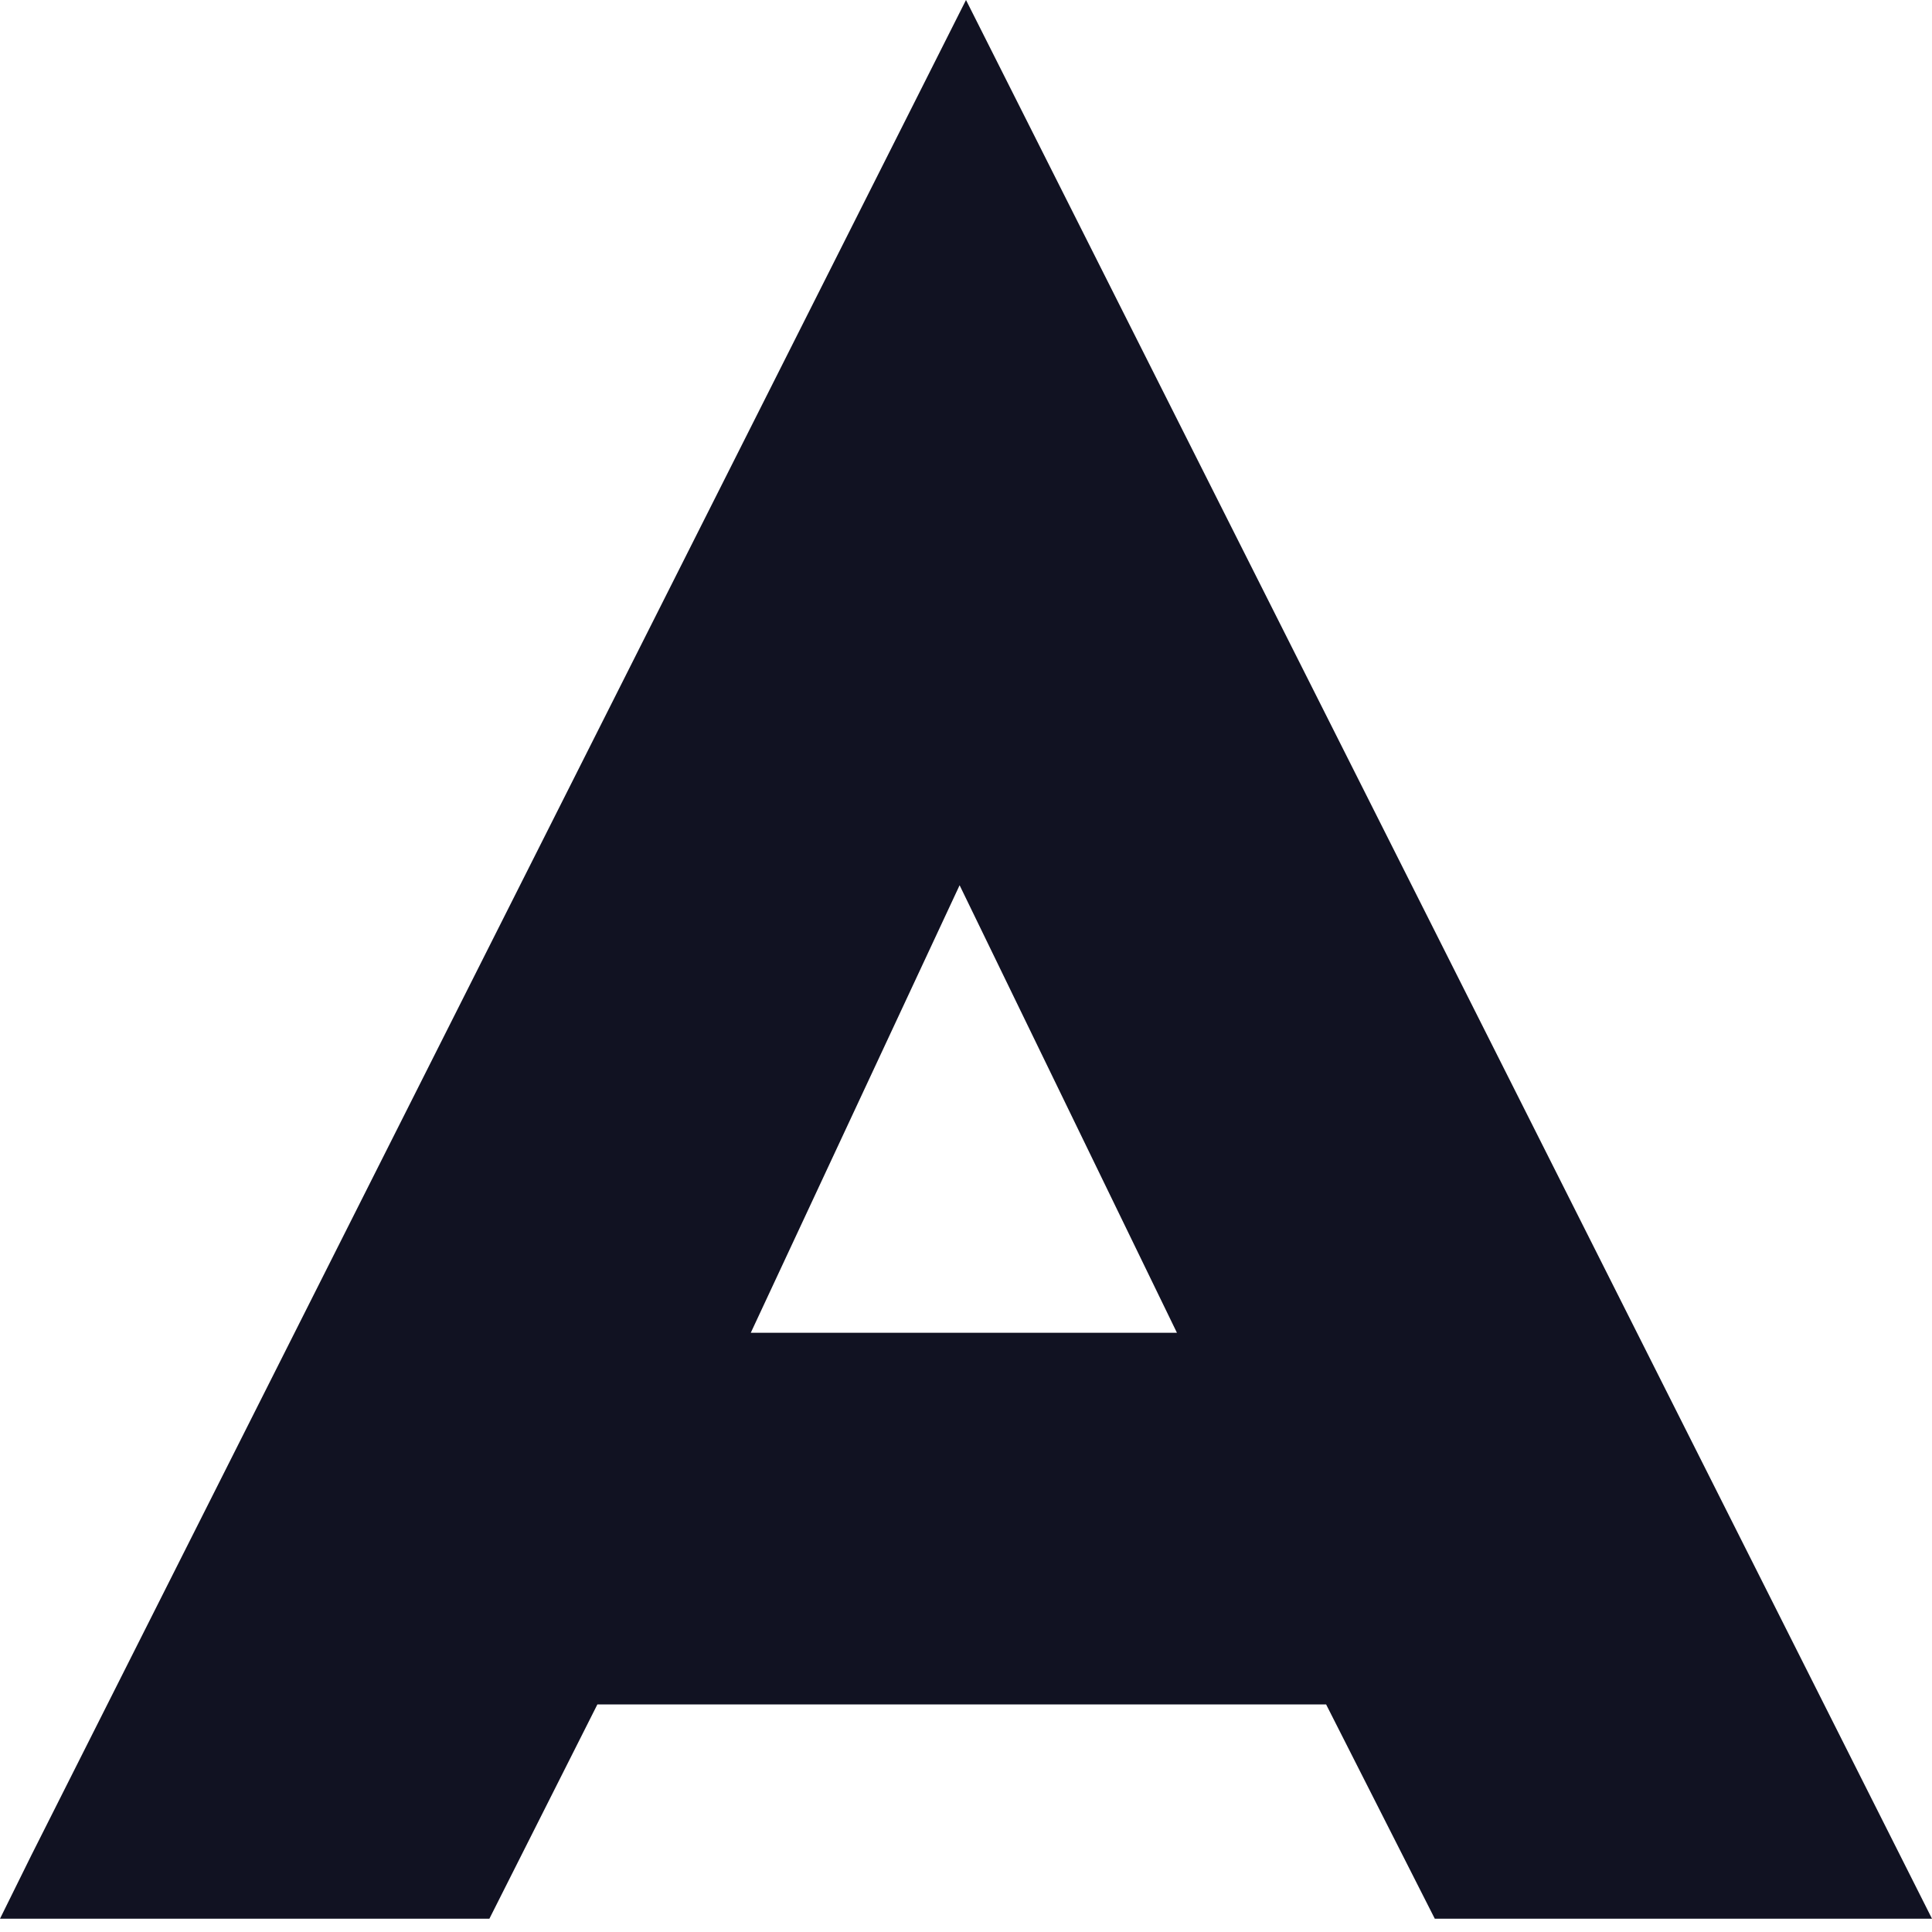
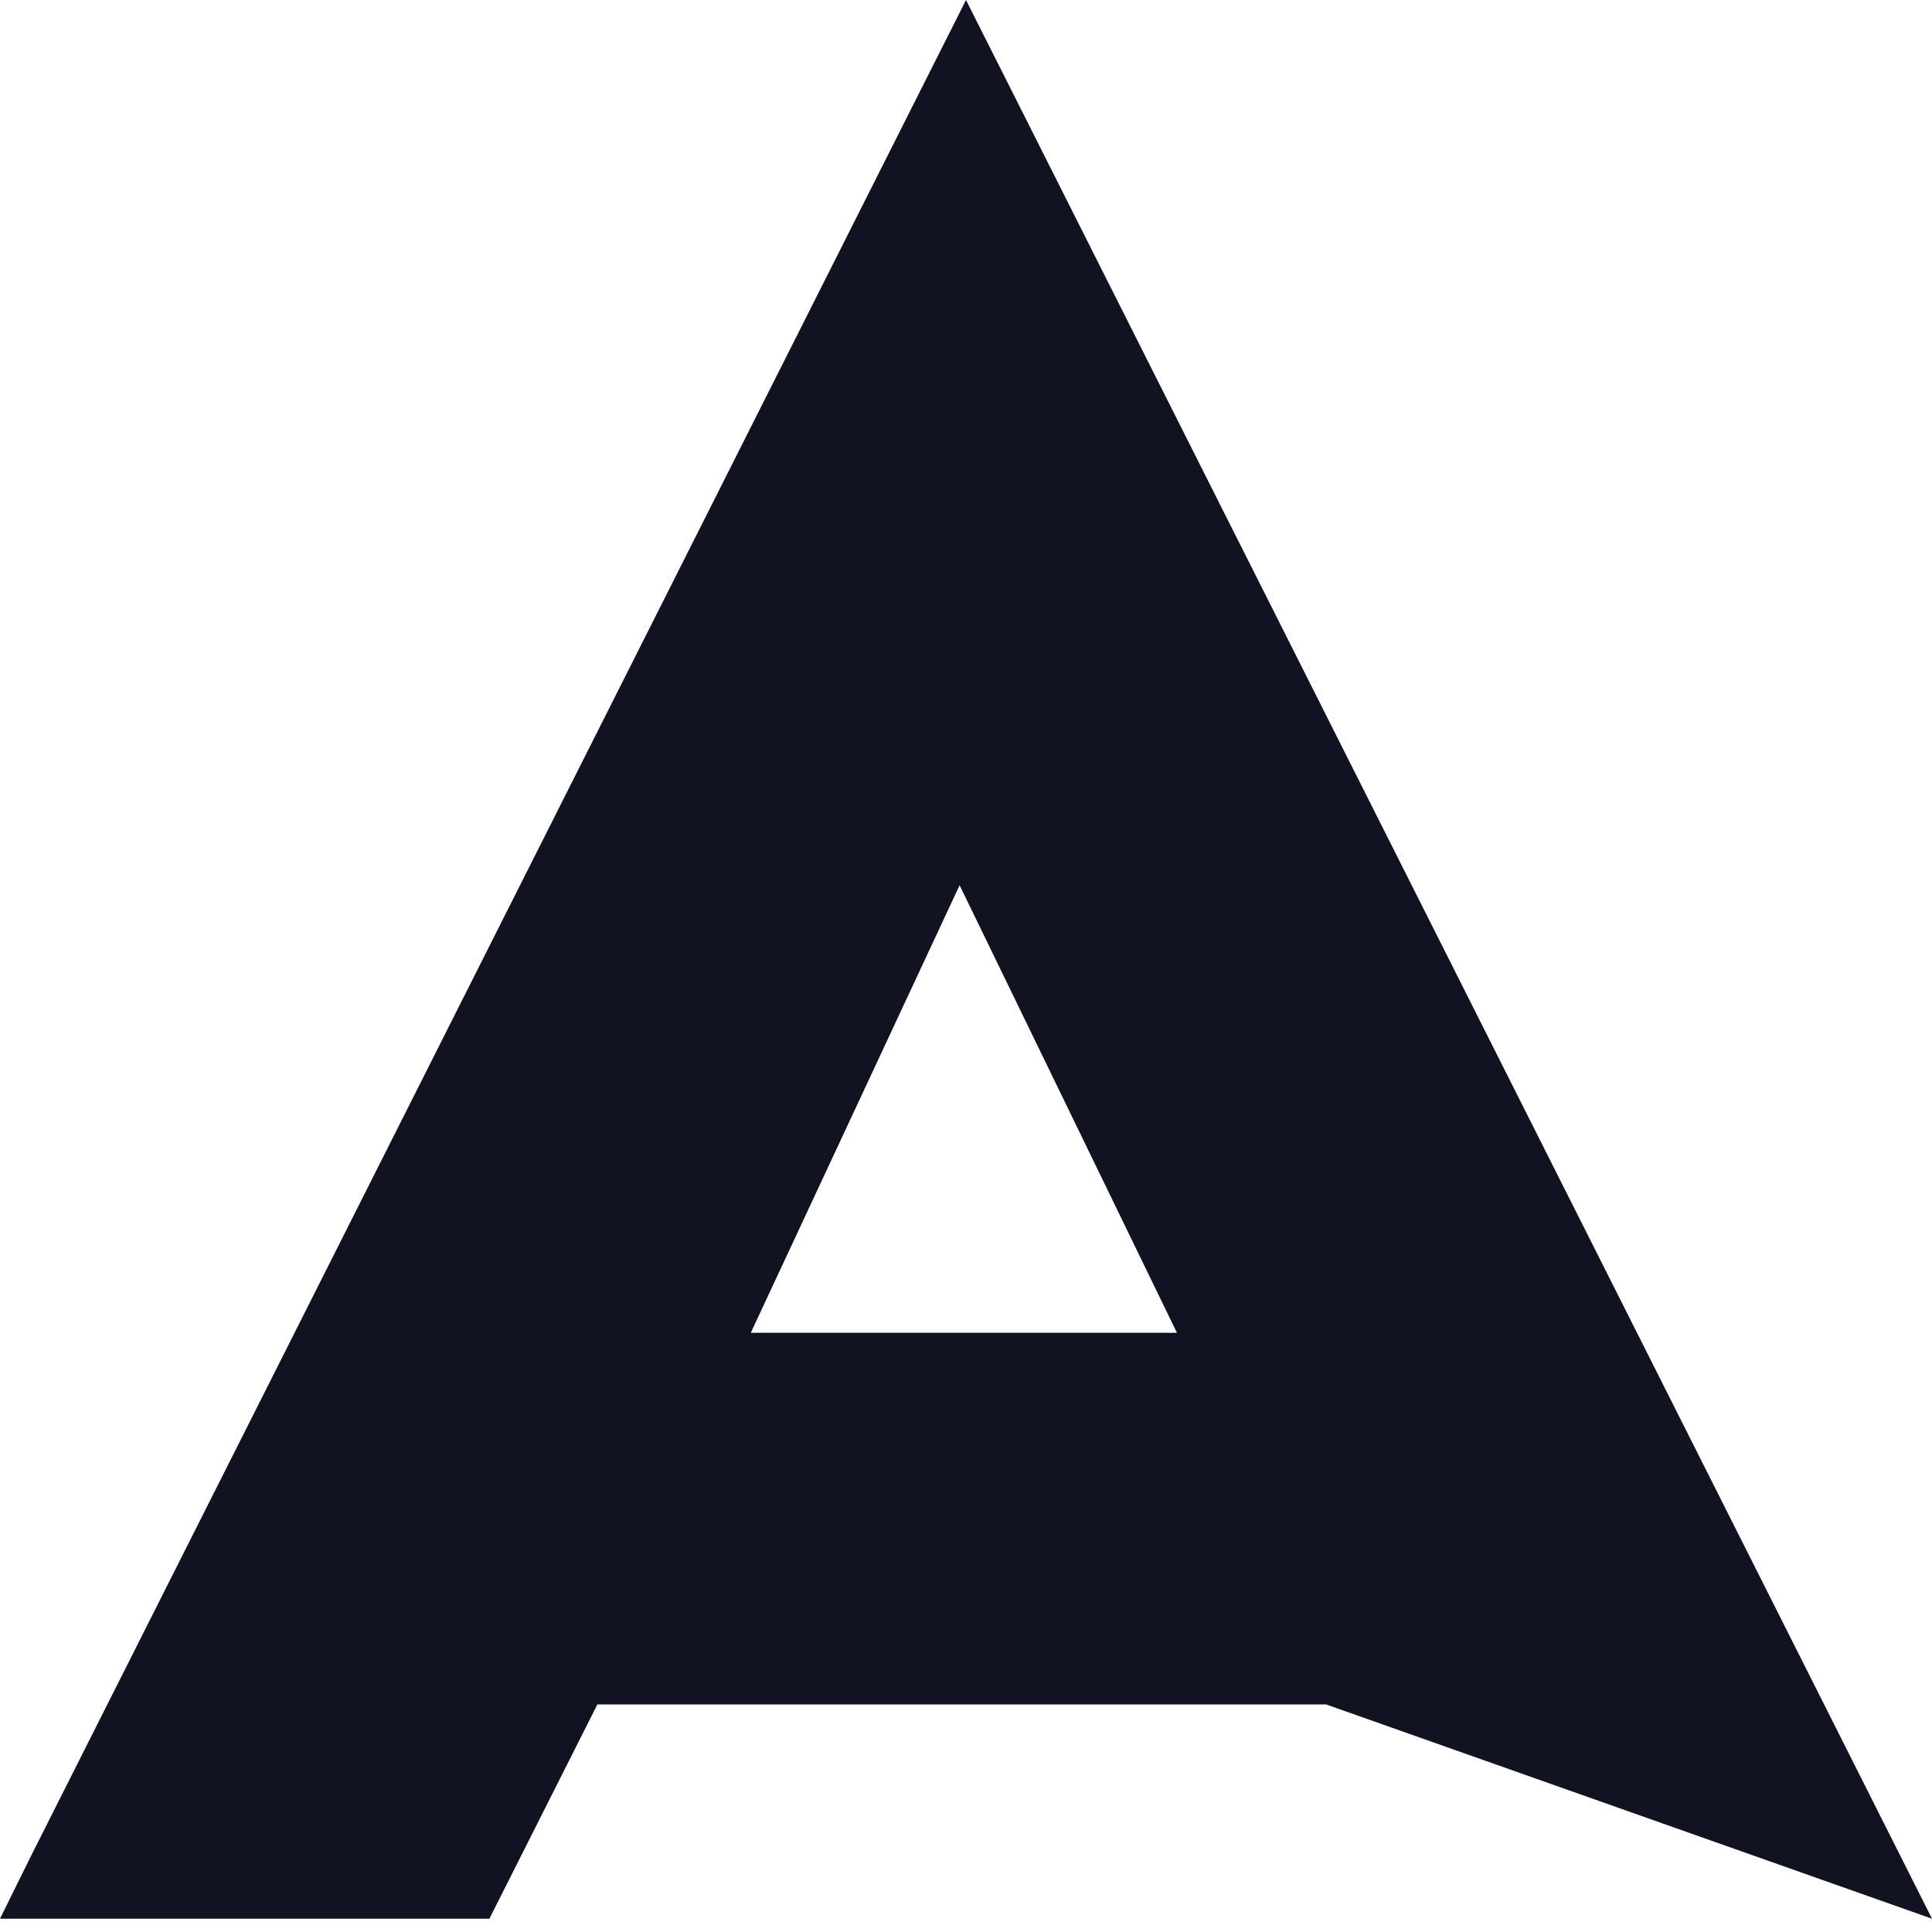
<svg xmlns="http://www.w3.org/2000/svg" width="65" height="65" viewBox="0 0 65 65" fill="none">
-   <path d="M44.616 57.344H20.098L16.465 64.553H0L1.051 62.426L32.5 0L65 64.553H48.272L44.616 57.344ZM32.285 29.783L25.259 44.84H39.597L32.285 29.783Z" fill="#111222" />
+   <path d="M44.616 57.344H20.098L16.465 64.553H0L1.051 62.426L32.5 0L65 64.553L44.616 57.344ZM32.285 29.783L25.259 44.84H39.597L32.285 29.783Z" fill="#111222" />
</svg>